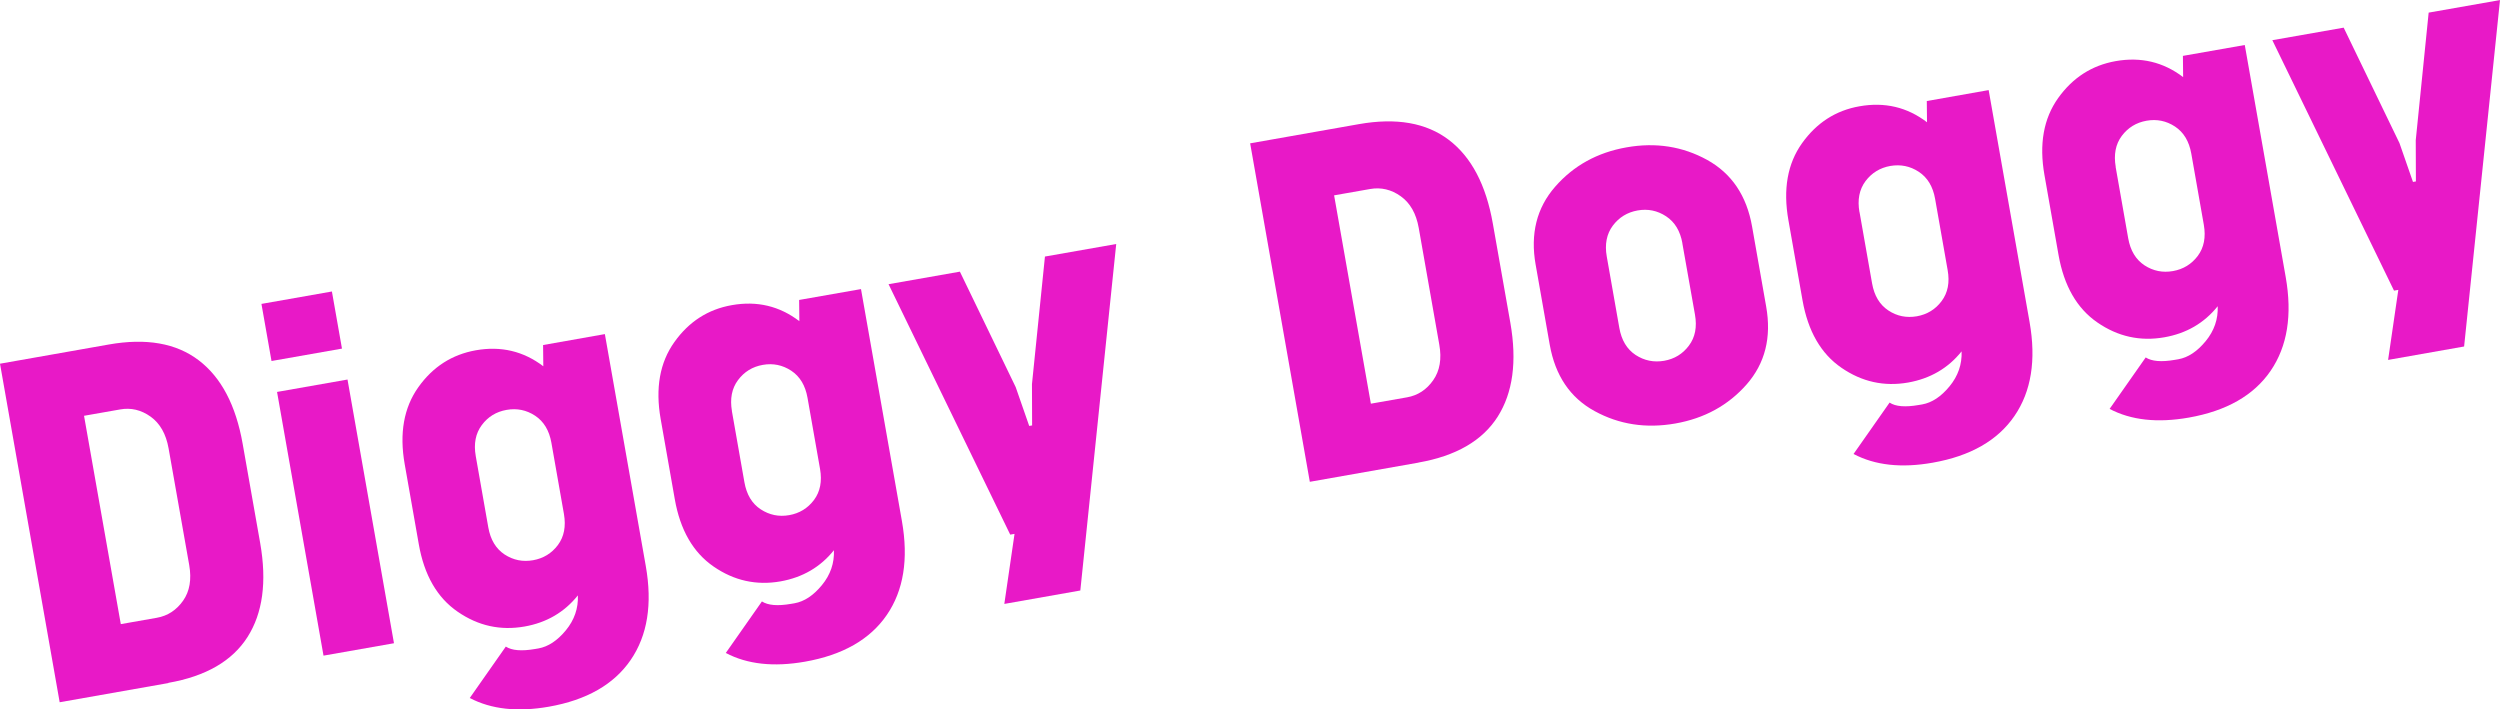
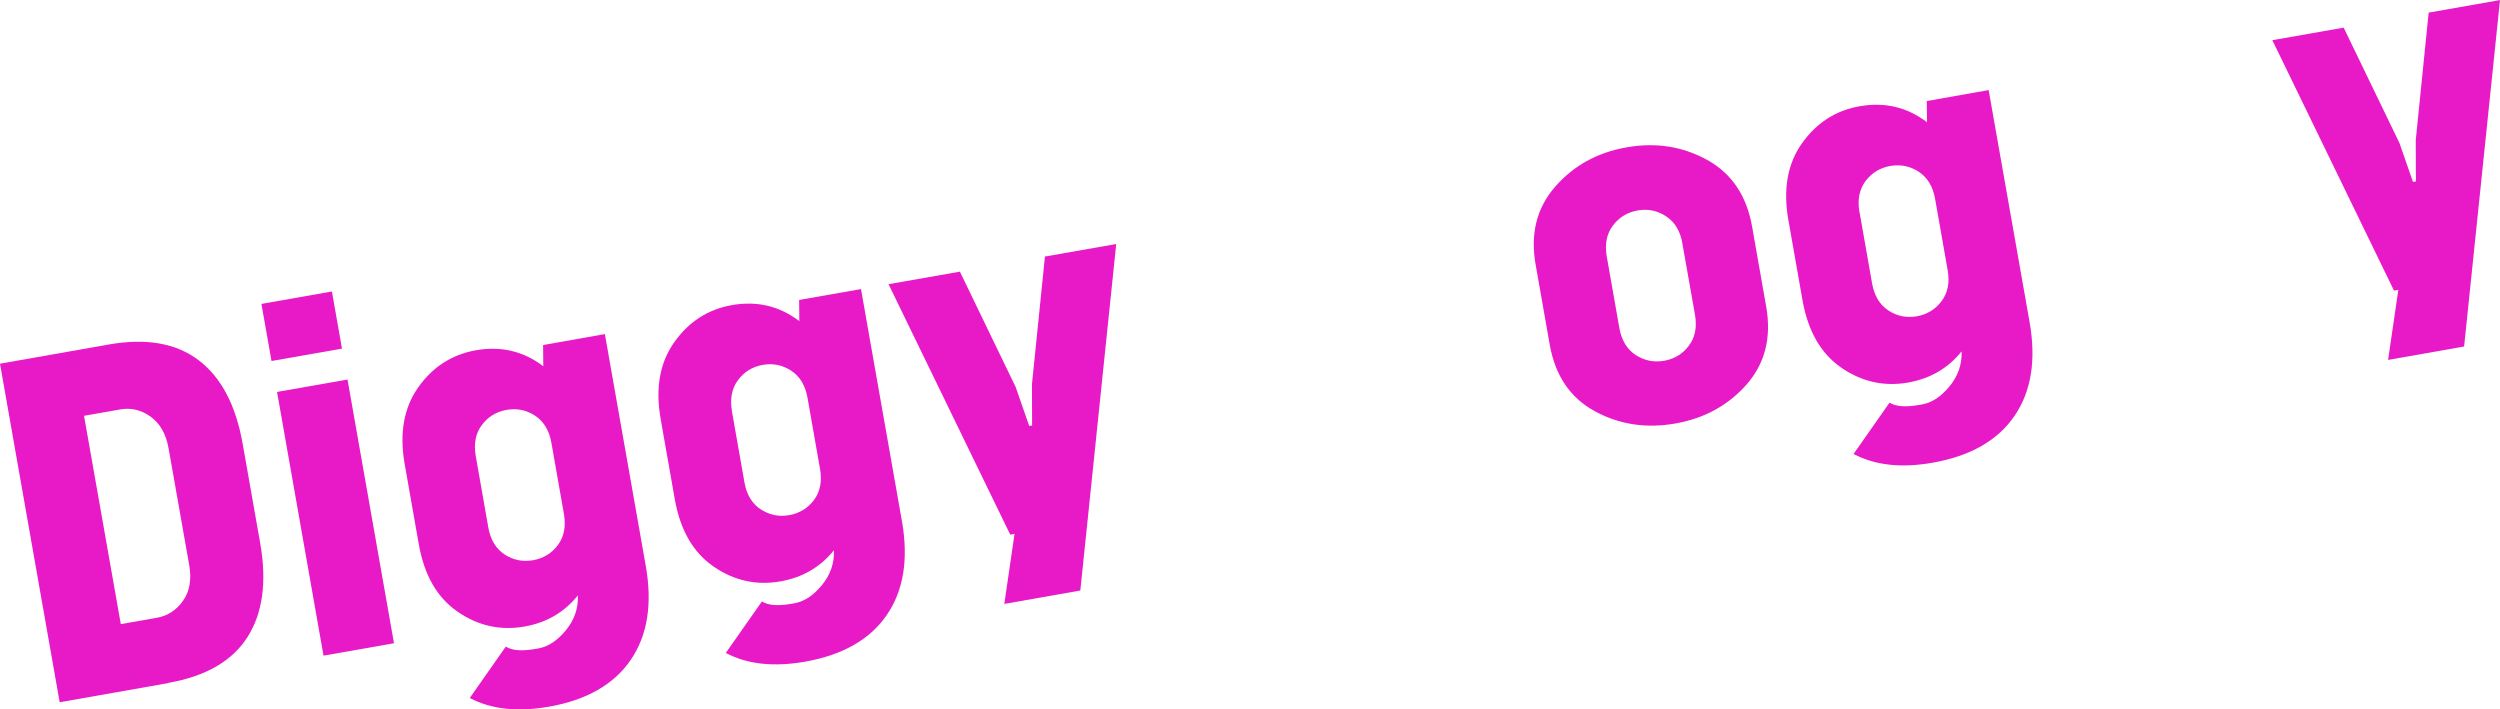
<svg xmlns="http://www.w3.org/2000/svg" id="_レイヤー_2" data-name="レイヤー 2" width="342.72" height="97.26" viewBox="0 0 342.72 97.26">
  <defs>
    <style>
      .cls-1 {
        fill: #e819c7;
      }
    </style>
  </defs>
  <g id="DESIGN">
    <g>
      <path class="cls-1" d="M23.08,93.64l-14.9,2.63L0,49.86l14.9-2.63c5.14-.91,9.25-.19,12.34,2.16,3.09,2.35,5.1,6.17,6.03,11.47l2.4,13.6c.93,5.3.35,9.59-1.74,12.87-2.09,3.28-5.71,5.38-10.85,6.28ZM21.5,84.69c1.49-.26,2.69-1.05,3.6-2.34.91-1.29,1.18-2.92.84-4.88l-2.83-16.01c-.35-1.97-1.17-3.41-2.46-4.34-1.3-.93-2.7-1.26-4.18-.99l-4.95.87,5.04,28.56,4.95-.87Z" />
      <path class="cls-1" d="M35.85,41.66l9.65-1.7,1.38,7.83-9.66,1.7-1.38-7.83ZM37.98,53.73l9.66-1.7,6.37,36.15-9.66,1.7-6.37-36.15Z" />
      <path class="cls-1" d="M64.39,95.7l4.95-7.06c.83.54,2.16.65,4.01.33l.47-.08c1.33-.24,2.58-1.06,3.75-2.48,1.17-1.42,1.72-3.02,1.65-4.79-1.86,2.32-4.3,3.74-7.32,4.27-3.3.58-6.35-.09-9.16-2.03-2.81-1.93-4.59-5.02-5.33-9.26l-1.93-10.96c-.75-4.24-.12-7.76,1.87-10.56,1.99-2.8,4.62-4.48,7.88-5.06,3.45-.61,6.53.12,9.25,2.19l-.03-2.91,8.47-1.5,5.61,31.8c.92,5.22.23,9.51-2.07,12.87-2.3,3.36-6.05,5.5-11.22,6.41-4.28.75-7.89.36-10.83-1.19ZM65.22,62.53l1.72,9.77c.3,1.69,1.04,2.92,2.23,3.71,1.2.78,2.49,1.04,3.91.79,1.41-.25,2.54-.94,3.4-2.08.85-1.14,1.12-2.56.83-4.25l-1.72-9.77c-.3-1.69-1.04-2.92-2.23-3.71-1.19-.78-2.49-1.05-3.91-.8-1.42.25-2.55.94-3.4,2.08-.85,1.14-1.13,2.56-.83,4.25Z" />
      <path class="cls-1" d="M99.5,89.51l4.95-7.06c.83.54,2.16.65,4,.33l.47-.08c1.34-.24,2.58-1.06,3.75-2.48,1.17-1.42,1.72-3.02,1.65-4.79-1.86,2.32-4.3,3.73-7.32,4.27-3.3.58-6.36-.09-9.17-2.03-2.81-1.93-4.59-5.02-5.33-9.26l-1.93-10.96c-.75-4.24-.12-7.76,1.88-10.56,1.99-2.8,4.62-4.49,7.88-5.06,3.45-.61,6.53.12,9.25,2.2l-.03-2.91,8.48-1.49,5.61,31.8c.92,5.22.23,9.51-2.07,12.87-2.3,3.36-6.05,5.5-11.23,6.41-4.28.75-7.89.36-10.83-1.19ZM100.33,56.34l1.72,9.77c.3,1.69,1.04,2.93,2.23,3.71,1.2.78,2.49,1.05,3.91.8,1.41-.25,2.54-.94,3.4-2.08.85-1.14,1.12-2.56.83-4.24l-1.72-9.77c-.3-1.69-1.04-2.92-2.23-3.71-1.19-.78-2.49-1.05-3.9-.8-1.42.25-2.55.95-3.4,2.09-.85,1.14-1.12,2.56-.83,4.25Z" />
      <path class="cls-1" d="M141.49,58.3l-.02-5.64,1.78-17.49,9.77-1.72-4.92,47.5-10.42,1.84,1.4-9.6-.59.1-16.68-34.33,9.78-1.72,7.65,15.83,1.85,5.32.41-.07Z" />
-       <path class="cls-1" d="M194.46,63.42l-14.9,2.63-8.18-46.4,14.9-2.63c5.14-.91,9.25-.19,12.34,2.16,3.09,2.35,5.1,6.17,6.03,11.47l2.4,13.6c.93,5.3.35,9.59-1.74,12.88-2.09,3.28-5.71,5.38-10.85,6.28ZM192.88,54.47c1.49-.26,2.69-1.05,3.59-2.34.91-1.29,1.19-2.92.84-4.88l-2.82-16.01c-.35-1.97-1.17-3.41-2.47-4.34-1.29-.92-2.69-1.25-4.18-.99l-4.95.87,5.04,28.56,4.95-.87Z" />
      <path class="cls-1" d="M210.52,36.3c-.75-4.24.14-7.8,2.67-10.7,2.52-2.89,5.79-4.7,9.79-5.4,4-.71,7.69-.13,11.05,1.72,3.36,1.86,5.42,4.91,6.16,9.14l1.93,10.96c.75,4.24-.15,7.79-2.67,10.67-2.53,2.88-5.8,4.67-9.8,5.37-4,.7-7.68.14-11.04-1.7-3.36-1.83-5.41-4.87-6.16-9.11l-1.93-10.96ZM230.64,33.36c-.3-1.69-1.04-2.92-2.24-3.71-1.19-.78-2.49-1.05-3.9-.8-1.41.25-2.54.94-3.4,2.08-.85,1.14-1.13,2.56-.83,4.25l1.72,9.77c.3,1.69,1.04,2.92,2.23,3.71,1.2.78,2.49,1.04,3.91.8,1.42-.25,2.55-.94,3.4-2.08.86-1.14,1.13-2.56.83-4.25l-1.73-9.77Z" />
      <path class="cls-1" d="M254.09,62.25l4.95-7.06c.82.55,2.16.65,4,.33l.47-.08c1.34-.24,2.58-1.06,3.75-2.48,1.17-1.42,1.72-3.02,1.65-4.79-1.86,2.32-4.3,3.73-7.32,4.27-3.3.58-6.35-.09-9.16-2.03-2.81-1.93-4.58-5.02-5.33-9.26l-1.93-10.96c-.75-4.24-.13-7.76,1.87-10.56,2-2.8,4.62-4.49,7.88-5.06,3.46-.61,6.54.12,9.25,2.19l-.03-2.91,8.48-1.5,5.61,31.8c.92,5.22.23,9.51-2.07,12.87-2.3,3.36-6.04,5.5-11.22,6.41-4.28.76-7.89.36-10.83-1.19ZM254.92,29.08l1.72,9.77c.3,1.69,1.04,2.92,2.23,3.71,1.19.79,2.49,1.04,3.9.8,1.41-.25,2.55-.94,3.4-2.08.86-1.15,1.13-2.56.83-4.25l-1.72-9.77c-.3-1.69-1.04-2.92-2.24-3.71-1.19-.78-2.49-1.04-3.9-.8-1.41.25-2.55.95-3.4,2.08-.85,1.14-1.13,2.56-.83,4.25Z" />
-       <path class="cls-1" d="M289.2,56.06l4.95-7.06c.82.54,2.16.65,4,.33l.47-.08c1.34-.24,2.58-1.06,3.75-2.48,1.17-1.42,1.72-3.02,1.65-4.79-1.86,2.32-4.3,3.73-7.32,4.26-3.3.58-6.36-.09-9.17-2.03-2.81-1.93-4.58-5.02-5.33-9.25l-1.93-10.96c-.75-4.24-.12-7.76,1.88-10.56,1.99-2.79,4.62-4.48,7.88-5.06,3.45-.61,6.53.12,9.25,2.19l-.03-2.91,8.48-1.49,5.61,31.8c.92,5.22.23,9.51-2.07,12.87-2.3,3.36-6.05,5.5-11.23,6.41-4.28.75-7.89.36-10.83-1.19ZM290.03,22.89l1.72,9.77c.3,1.69,1.04,2.92,2.23,3.71,1.2.78,2.49,1.04,3.91.79,1.41-.25,2.54-.94,3.4-2.08.85-1.14,1.12-2.56.83-4.25l-1.72-9.77c-.3-1.69-1.04-2.92-2.23-3.71-1.19-.78-2.49-1.05-3.9-.8-1.42.25-2.55.95-3.4,2.08-.85,1.14-1.12,2.56-.83,4.25Z" />
      <path class="cls-1" d="M331.19,24.86l-.02-5.64,1.77-17.49,9.78-1.72-4.92,47.49-10.42,1.84,1.4-9.6-.59.1-16.68-34.33,9.78-1.72,7.65,15.83,1.85,5.32.41-.07Z" />
    </g>
  </g>
</svg>